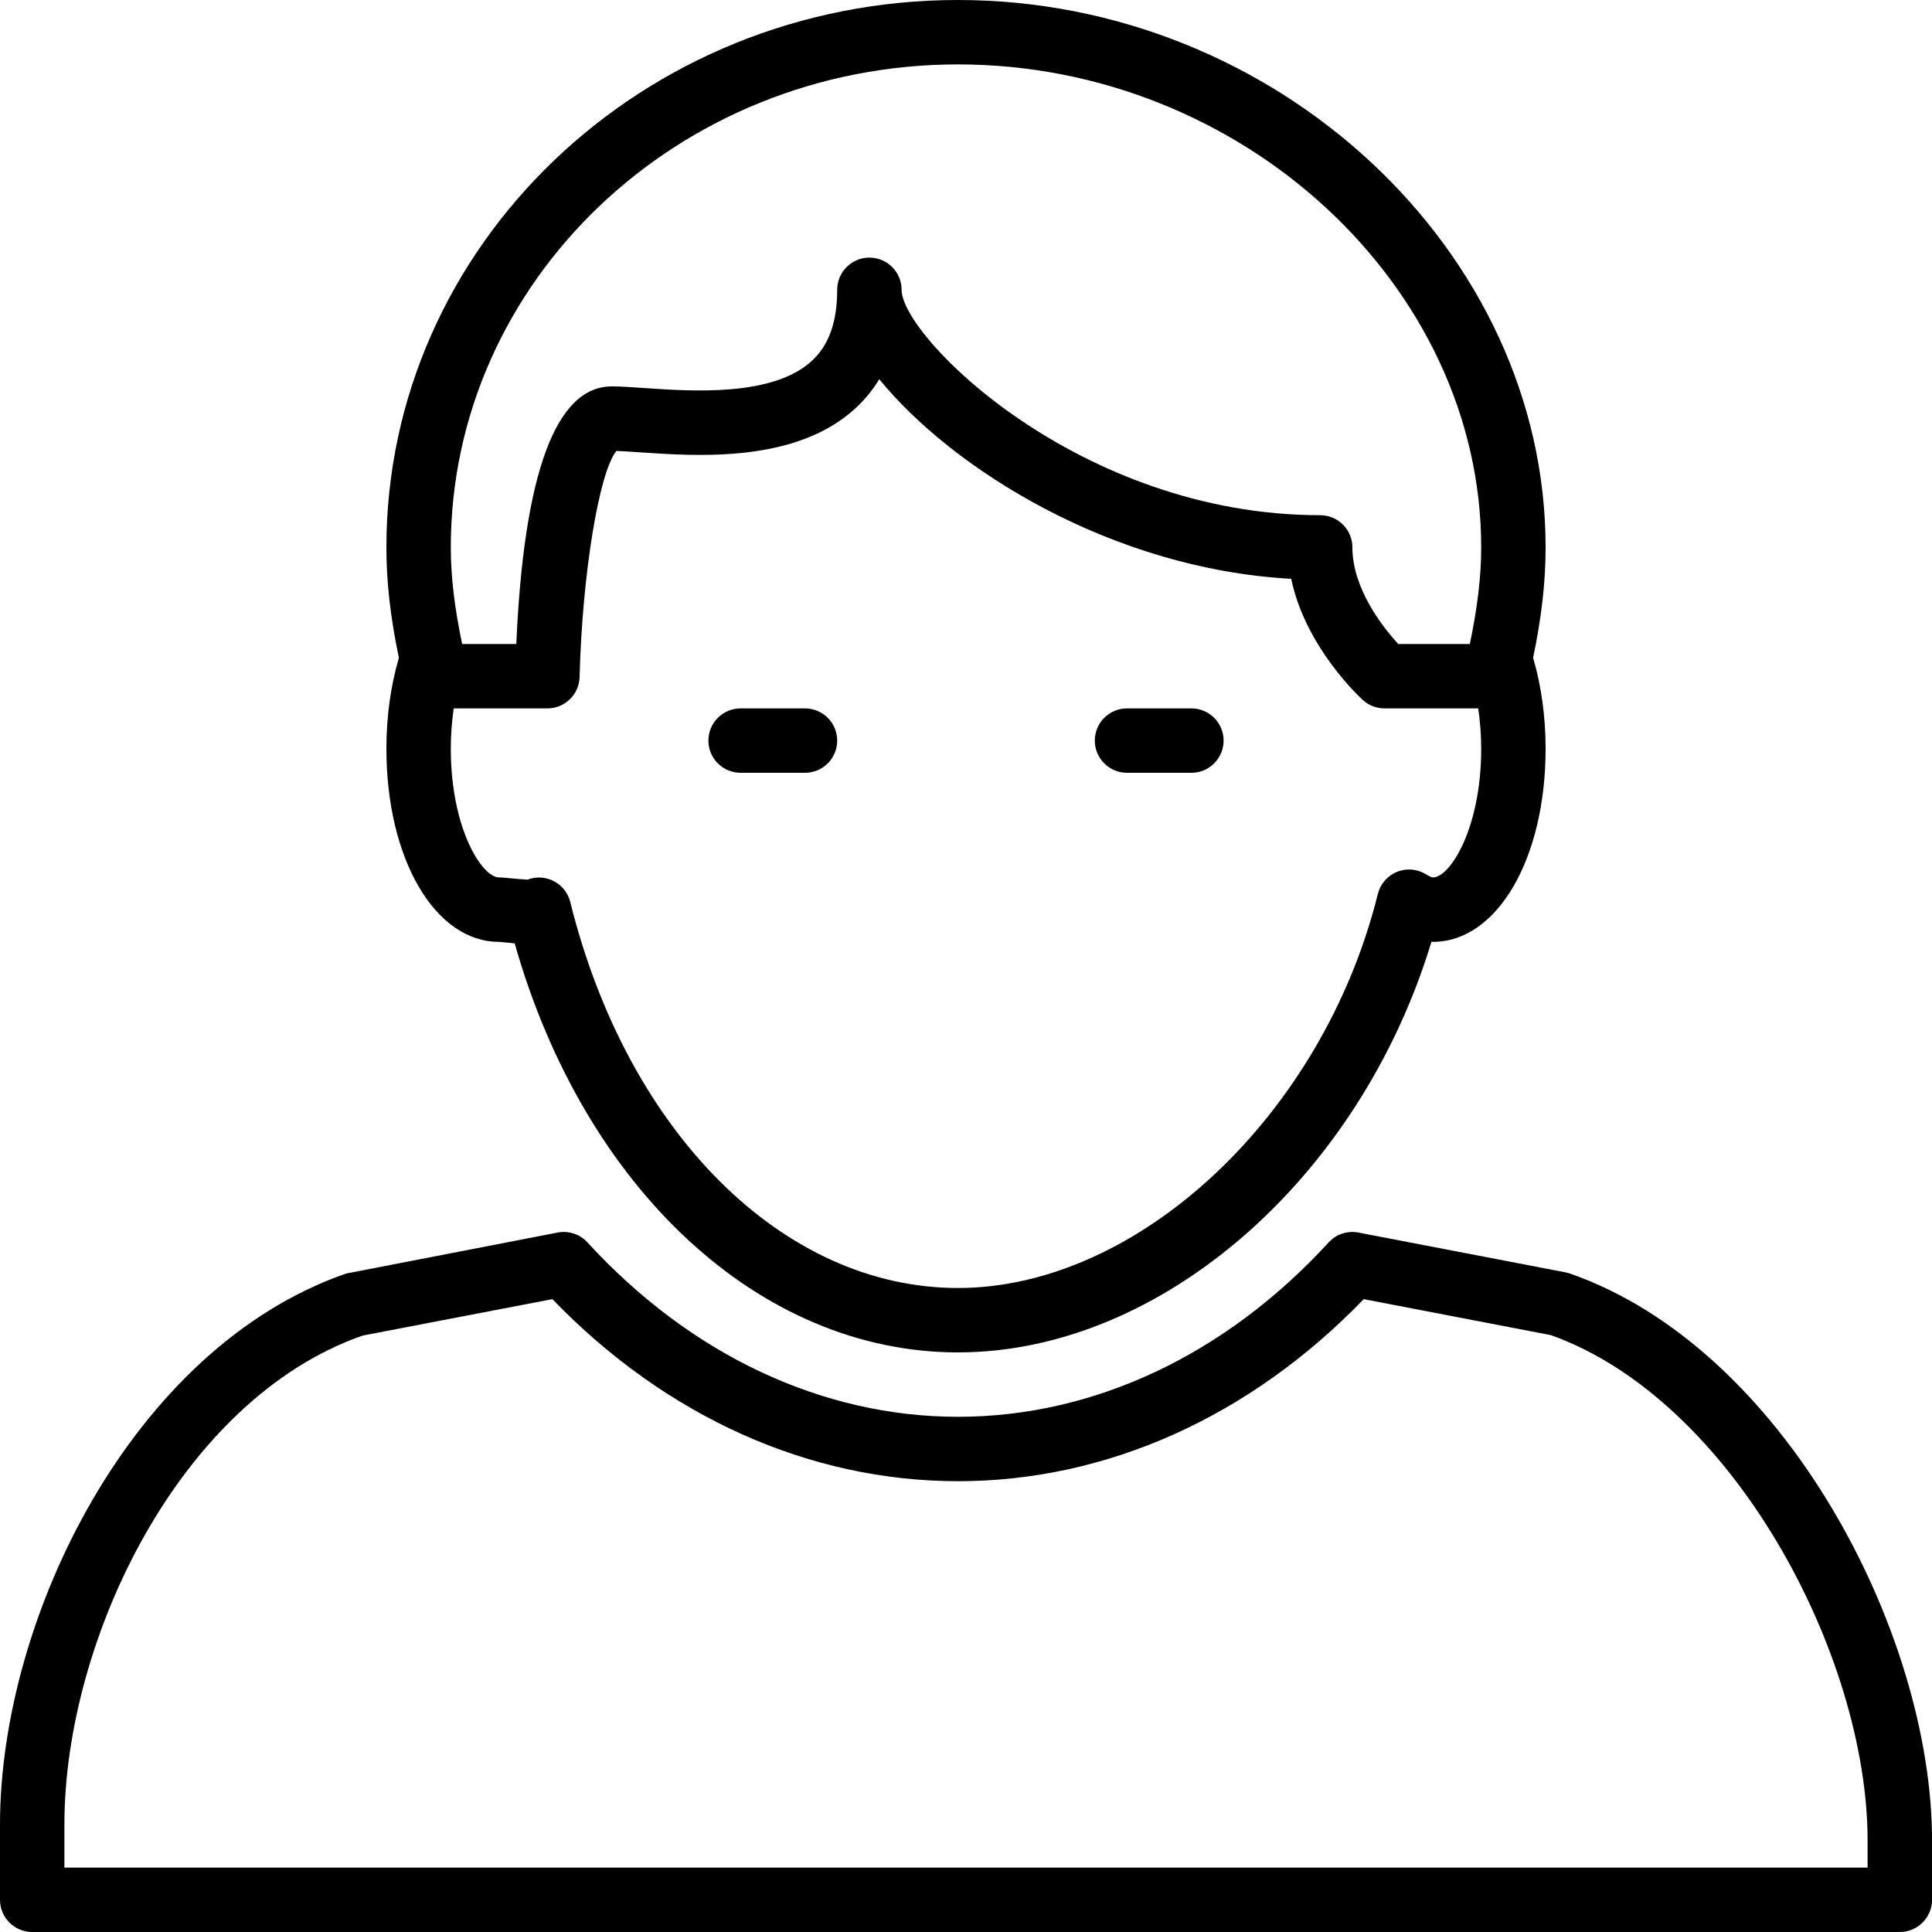
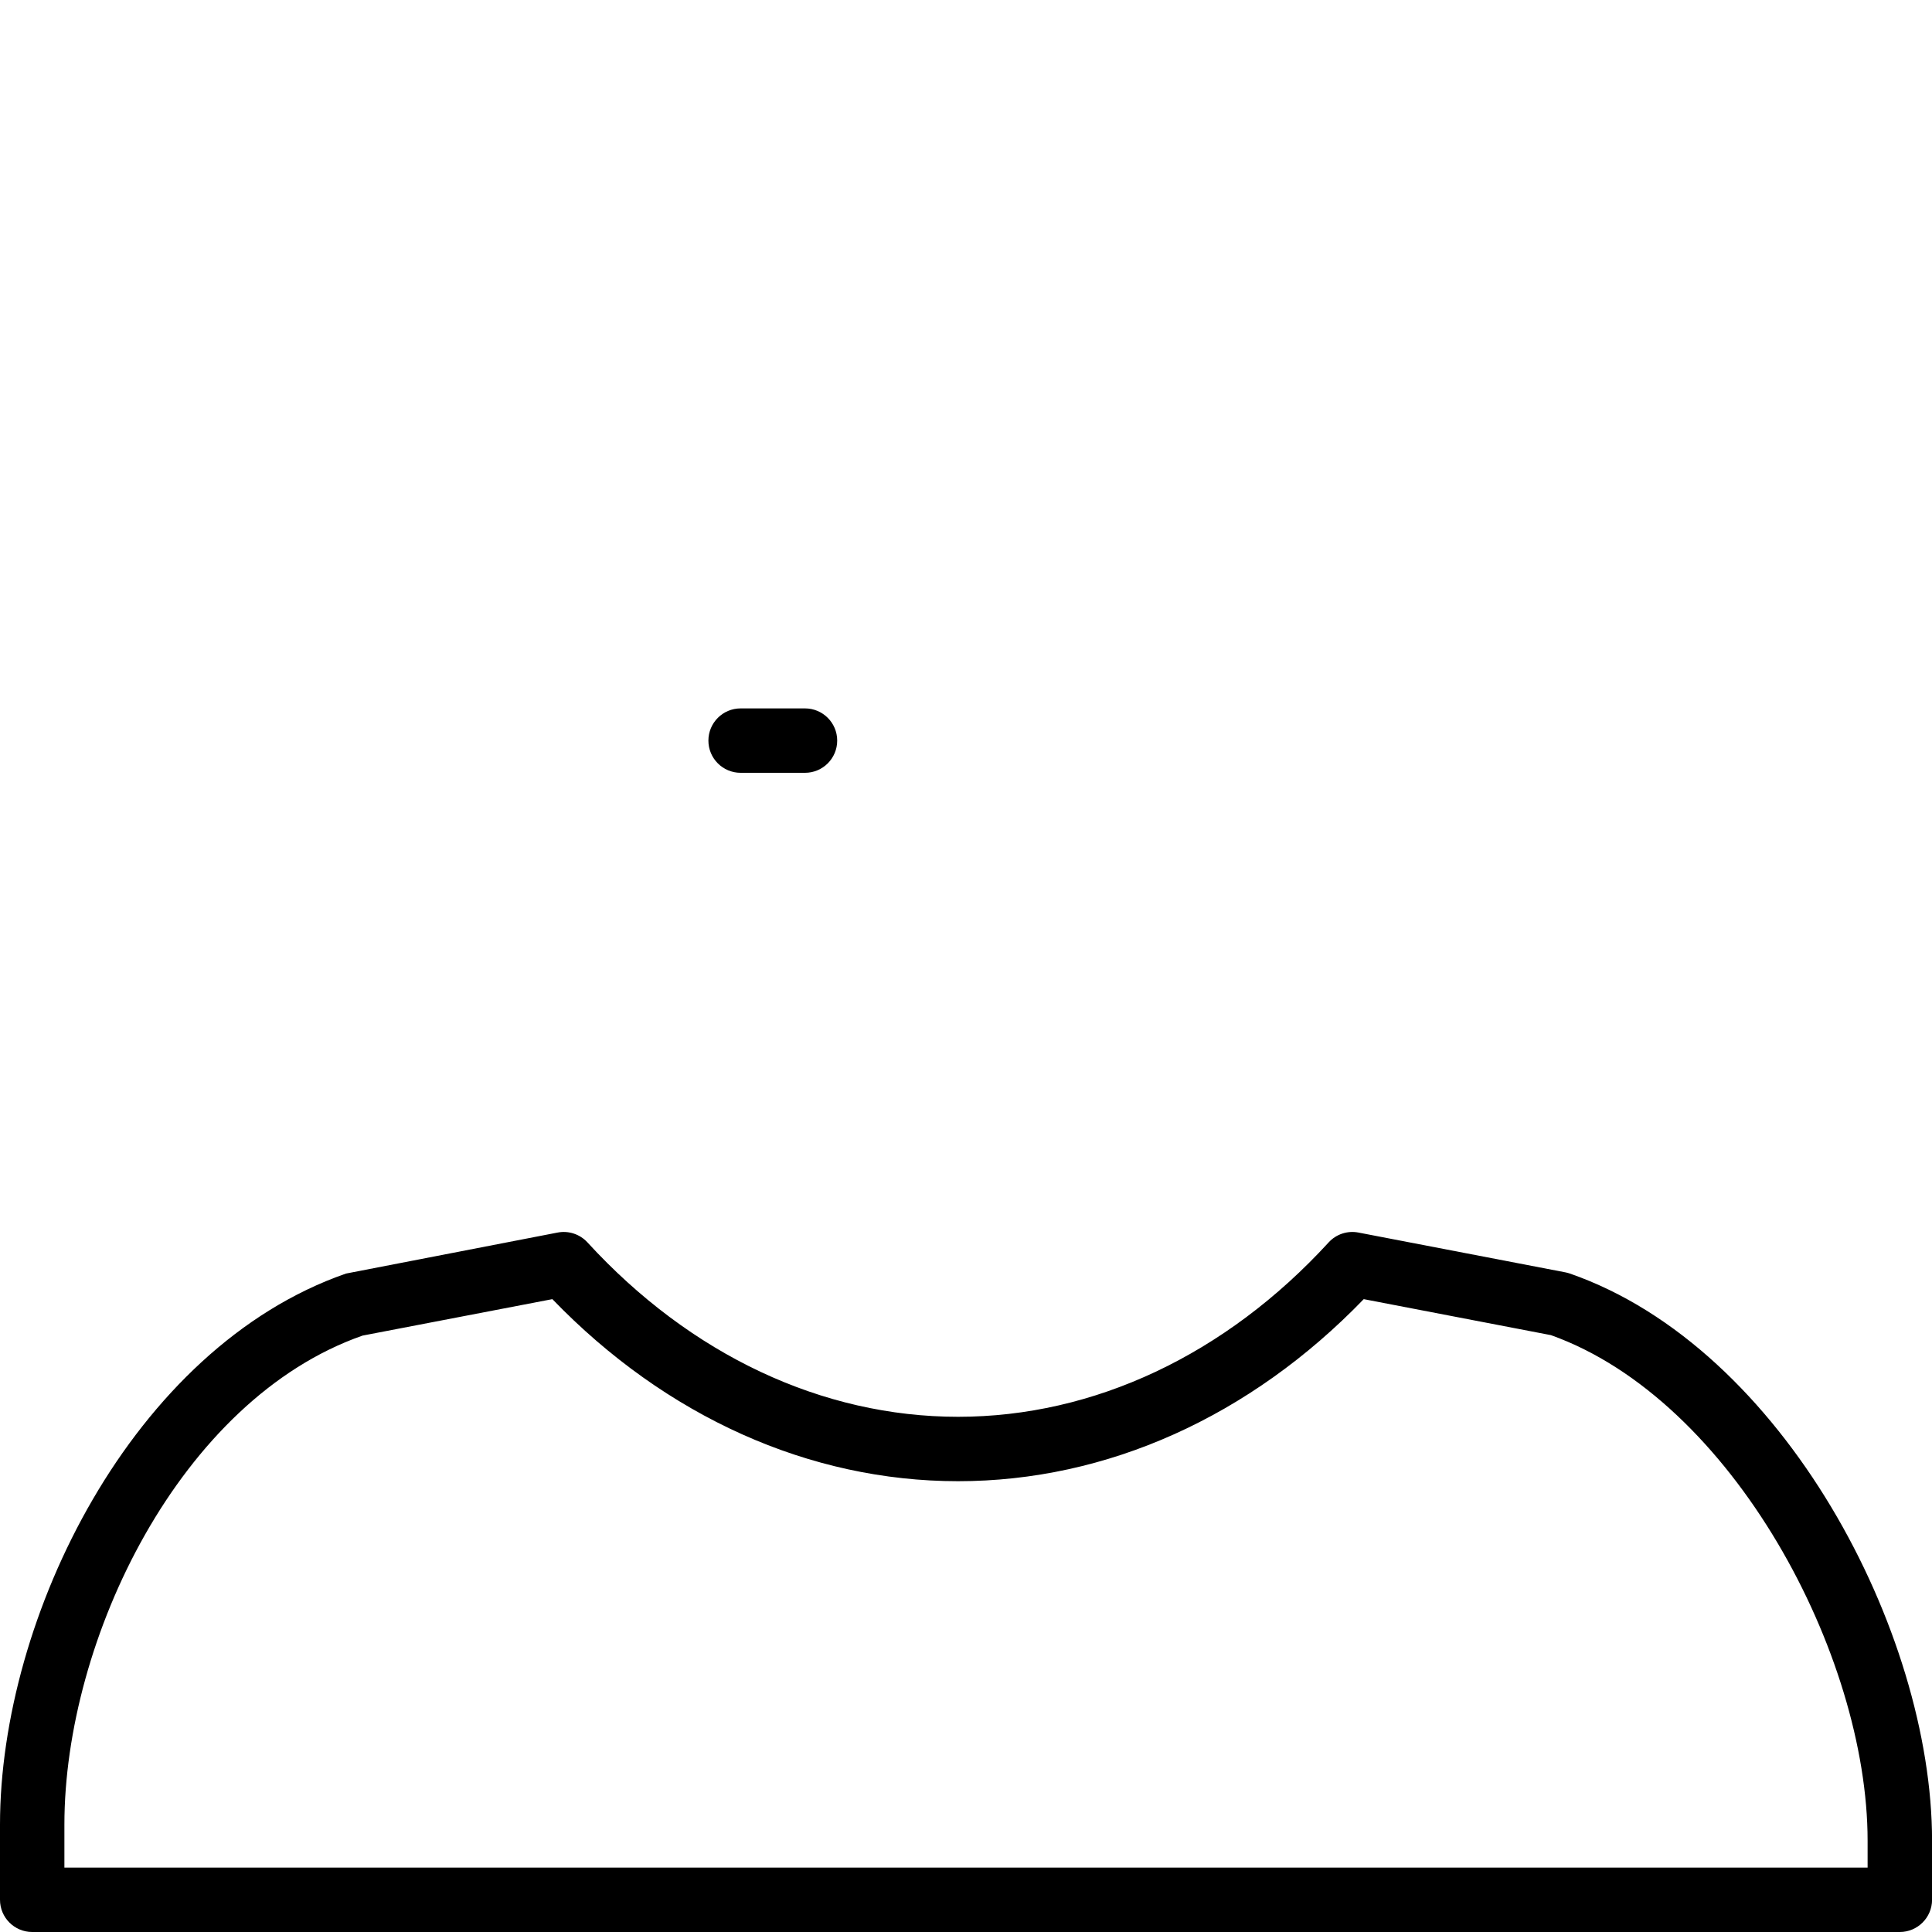
<svg xmlns="http://www.w3.org/2000/svg" version="1.1" id="Layer_1" x="0px" y="0px" viewBox="0 0 30 30" style="enable-background:new 0 0 30 30;" xml:space="preserve">
  <g>
-     <path d="M7.748,14.625l0.109,0.01c0.044,0.005,0.09,0.01,0.135,0.014C9.075,18.465,11.802,21,14.875,21   c3.155,0,6.239-2.707,7.352-6.375c0.007,0,0.015,0,0.023,0c0.998,0,1.75-1.29,1.75-3c0-0.496-0.067-0.98-0.194-1.41   C23.938,9.583,24,9.035,24,8.5C24,3.893,19.821,0,14.875,0C9.981,0,6,3.813,6,8.5c0,0.535,0.062,1.084,0.194,1.715   C6.067,10.645,6,11.129,6,11.625C6,13.335,6.753,14.625,7.748,14.625z M22.25,13.625c-0.001,0-0.029-0.001-0.106-0.048   c-0.136-0.085-0.303-0.099-0.452-0.039c-0.148,0.06-0.258,0.188-0.297,0.343C20.544,17.312,17.68,20,14.875,20   c-2.712,0-5.131-2.409-6.02-5.994c-0.038-0.155-0.149-0.283-0.297-0.343c-0.061-0.025-0.125-0.037-0.188-0.037   c-0.06,0-0.12,0.011-0.177,0.033c-0.069-0.004-0.172-0.012-0.23-0.018c-0.087-0.009-0.164-0.016-0.213-0.016   c-0.265,0-0.75-0.759-0.75-2C7,11.411,7.016,11.201,7.045,11H8.5c0.271,0,0.493-0.216,0.5-0.487   c0.04-1.592,0.303-3.187,0.572-3.511c0.1,0.003,0.221,0.012,0.358,0.021c0.913,0.063,2.441,0.168,3.363-0.692   c0.141-0.132,0.261-0.279,0.36-0.443c1.129,1.386,3.599,2.946,6.397,3.1c0.219,1.061,1.072,1.845,1.113,1.883   C21.255,10.954,21.376,11,21.5,11h1.454C22.983,11.201,23,11.411,23,11.625C23,12.866,22.515,13.625,22.25,13.625z M14.875,1   C19.279,1,23,4.435,23,8.5c0,0.46-0.061,0.945-0.176,1.5h-1.113C21.477,9.744,21,9.144,21,8.5C21,8.224,20.776,8,20.5,8   C16.766,8,14,5.231,14,4.5C14,4.224,13.776,4,13.5,4S13,4.224,13,4.5c0,0.495-0.127,0.855-0.389,1.099   C12.008,6.163,10.752,6.077,10,6.025C9.801,6.011,9.63,6,9.5,6c-0.868,0-1.366,1.345-1.483,4H7.176C7.06,9.445,7,8.96,7,8.5   C7,4.364,10.533,1,14.875,1z" />
    <path d="M24.378,19.776c-0.023-0.008-0.046-0.014-0.07-0.019l-3.214-0.618c-0.17-0.033-0.346,0.025-0.463,0.153   C19.031,21.038,16.987,22,14.877,22c-2.111,0-4.155-0.962-5.755-2.708c-0.117-0.128-0.294-0.186-0.463-0.153l-3.287,0.637   C2.054,20.93,0,25.116,0,28.332V29.5C0,29.776,0.224,30,0.5,30h29c0.276,0,0.5-0.224,0.501-0.5v-0.918   C30,25.342,27.692,20.928,24.378,19.776z M29,29H1v-0.668c0-2.875,1.797-6.602,4.63-7.593l2.947-0.566   C10.34,21.999,12.568,23,14.877,23s4.536-1.001,6.299-2.827l2.907,0.559C26.898,21.737,29,25.695,29,28.582V29z" />
    <path d="M12.5,11h-1c-0.276,0-0.5,0.224-0.5,0.5s0.224,0.5,0.5,0.5h1c0.276,0,0.5-0.224,0.5-0.5S12.776,11,12.5,11z" />
-     <path d="M18.5,11h-1c-0.276,0-0.5,0.224-0.5,0.5s0.224,0.5,0.5,0.5h1c0.276,0,0.5-0.224,0.5-0.5S18.776,11,18.5,11z" />
  </g>
</svg>